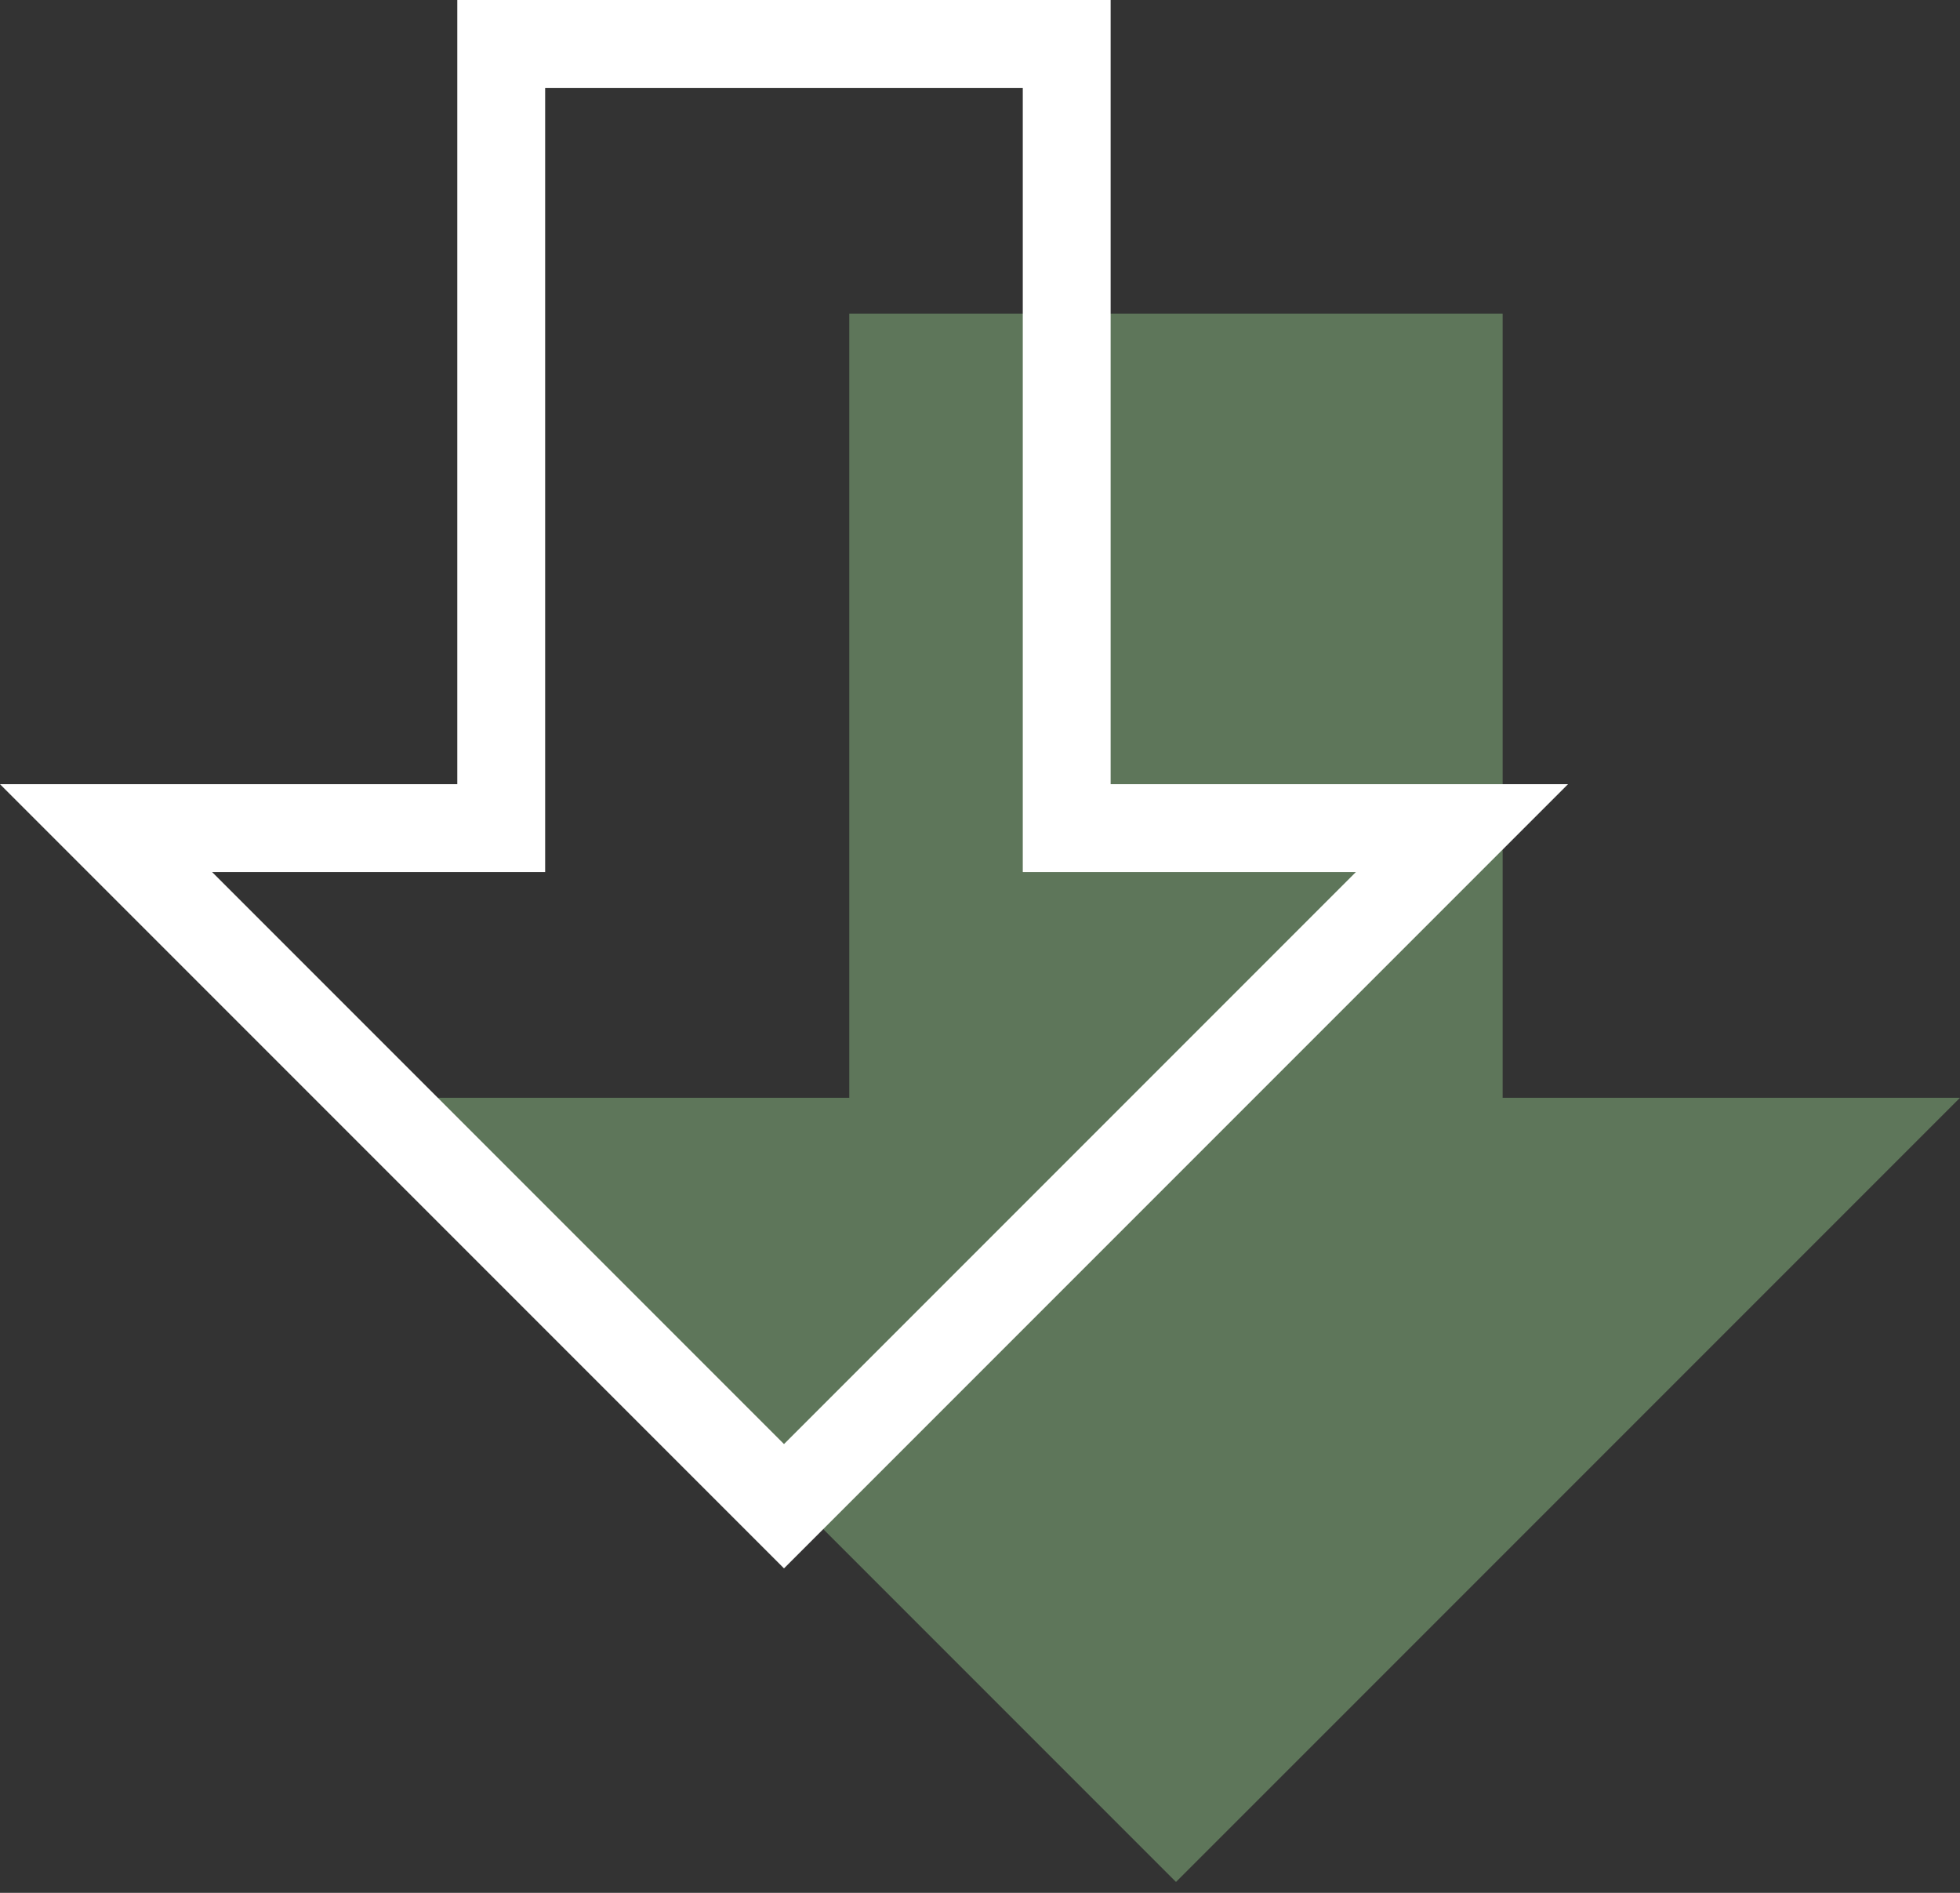
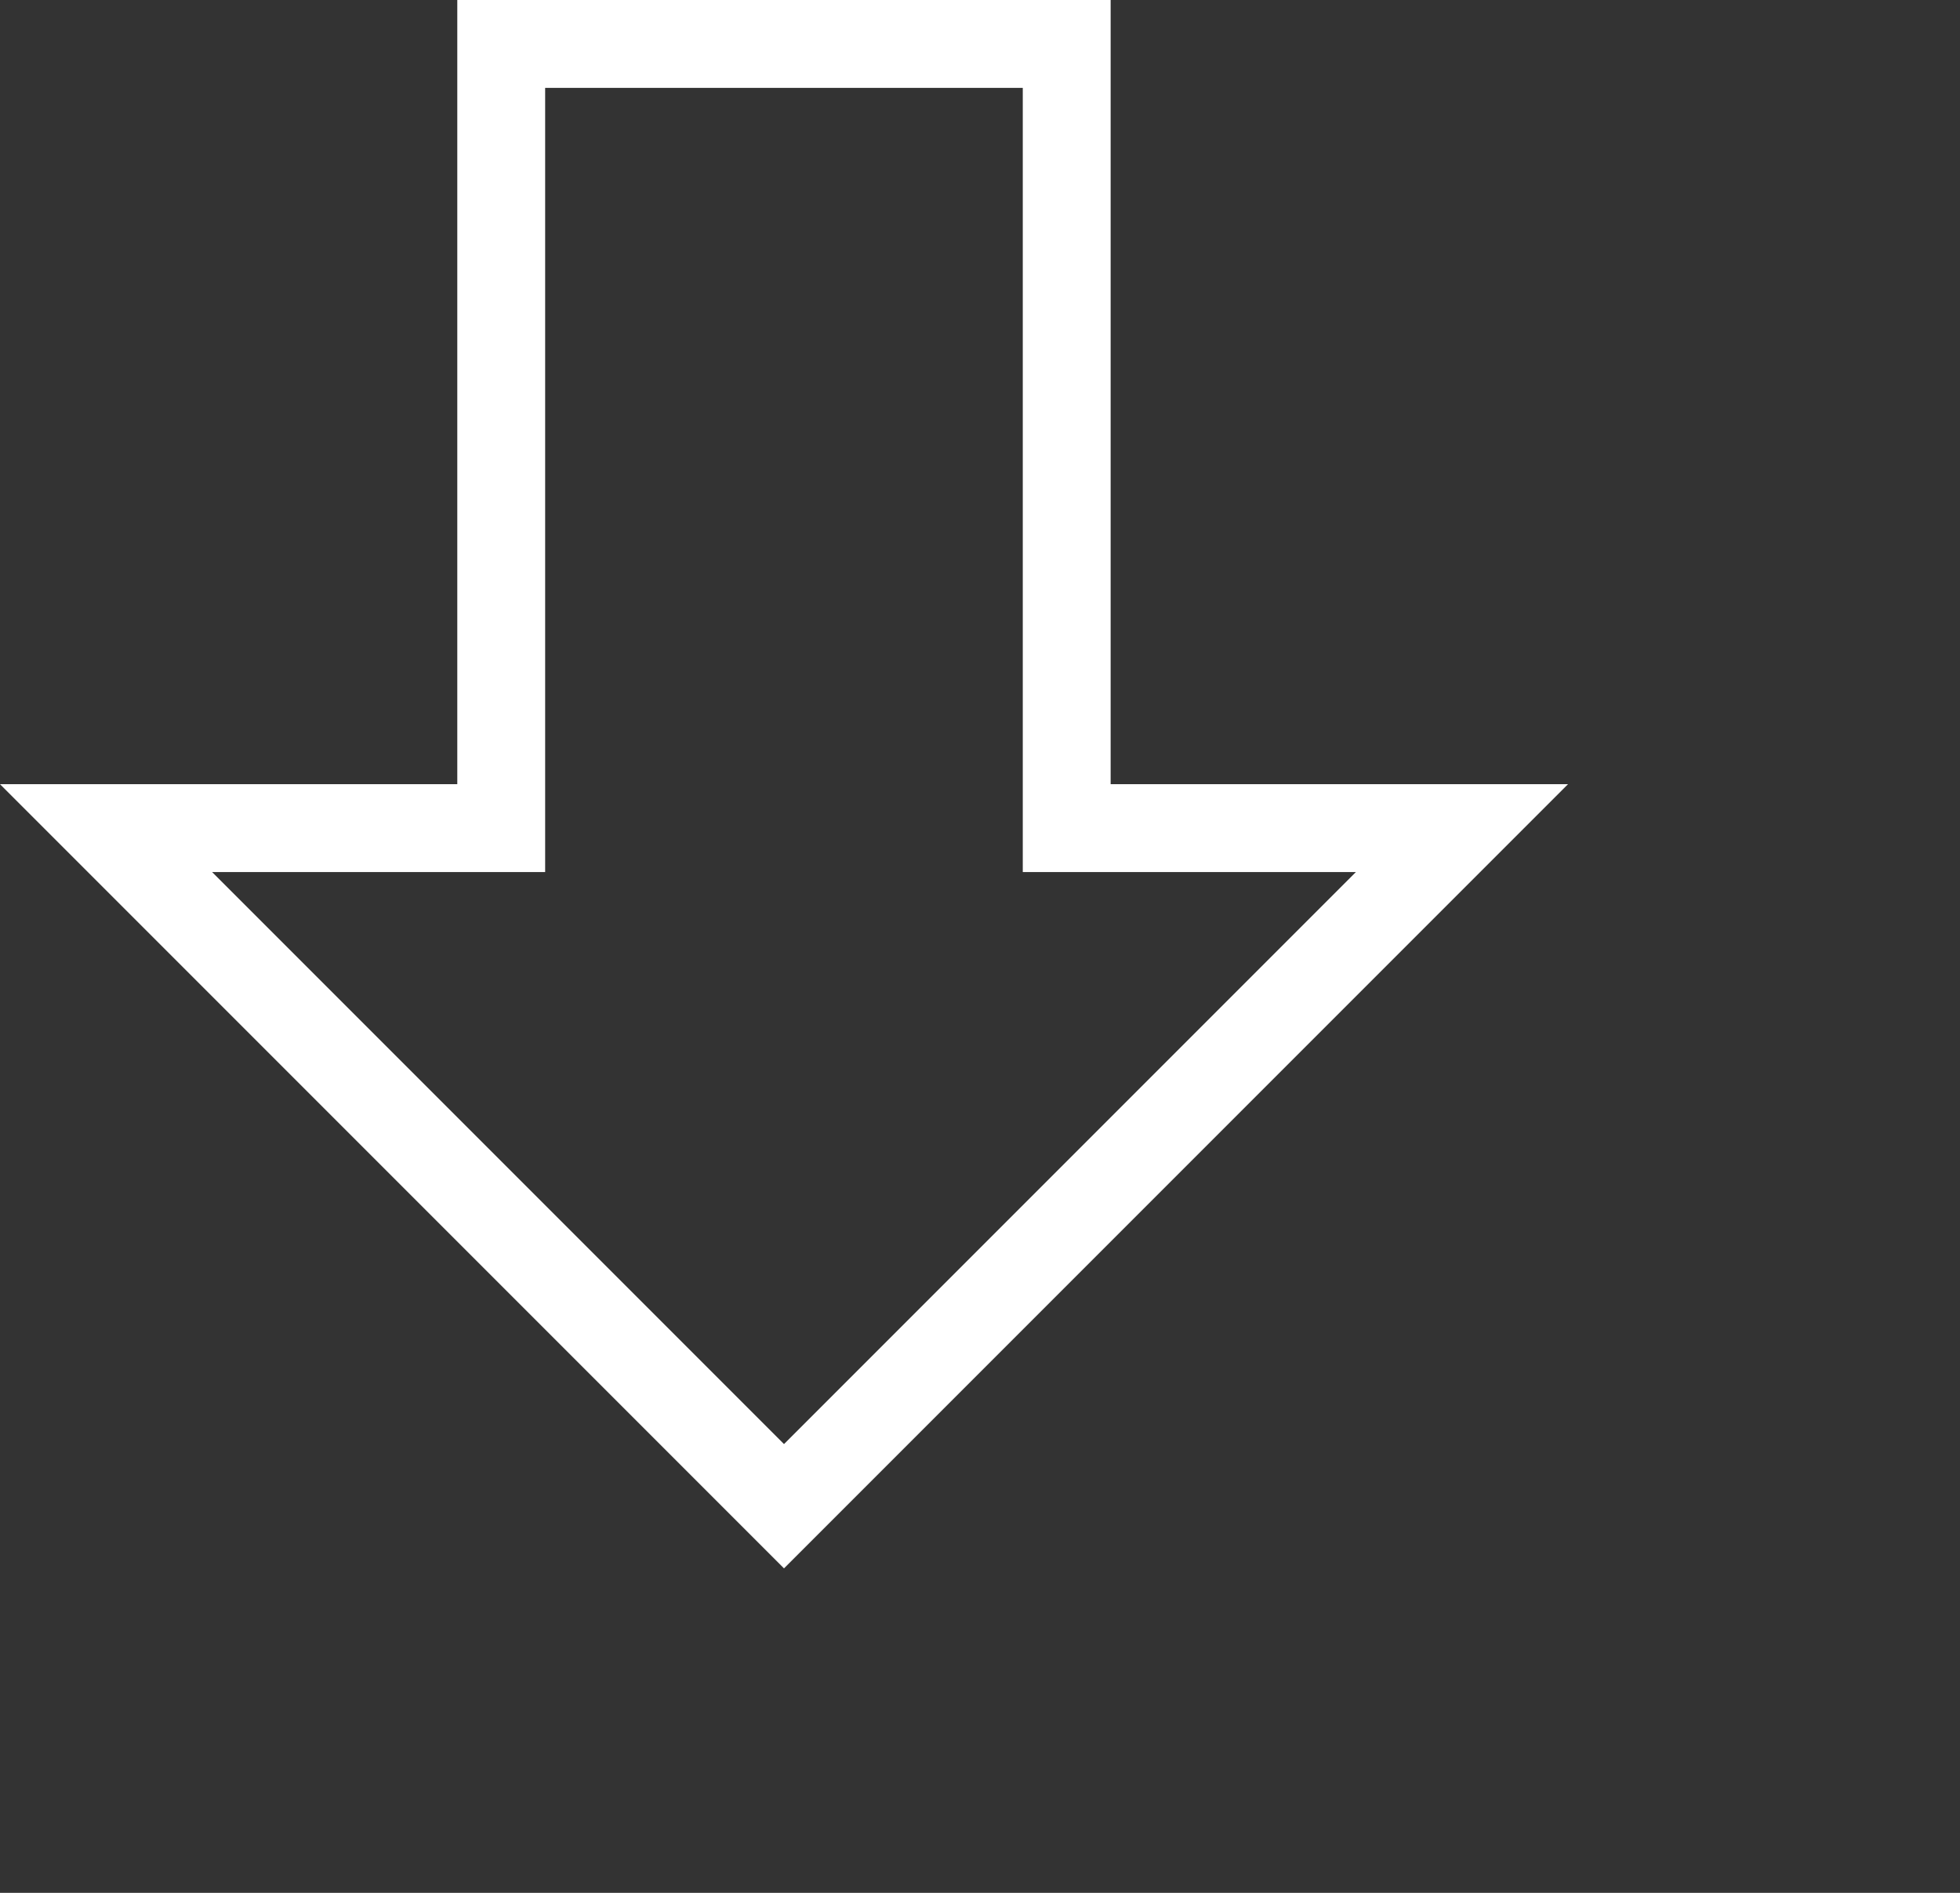
<svg xmlns="http://www.w3.org/2000/svg" fill="none" viewBox="0 0 29 28">
  <rect x="0" y="0" width="29" height="28" fill="#333333" stroke="none" />
-   <path fill="#5E765A" d="m17.4 27.839 11.6-11.6h-6.767V4.639h-9.667V16.239H5.8l11.6 11.6Z" />
  <path stroke="#fff" stroke-width="1.3" d="M15.783 11.6v.65h5.848L11.6 22.281 1.569 12.25h5.847V.65L15.783.65V11.6Z" />
</svg>